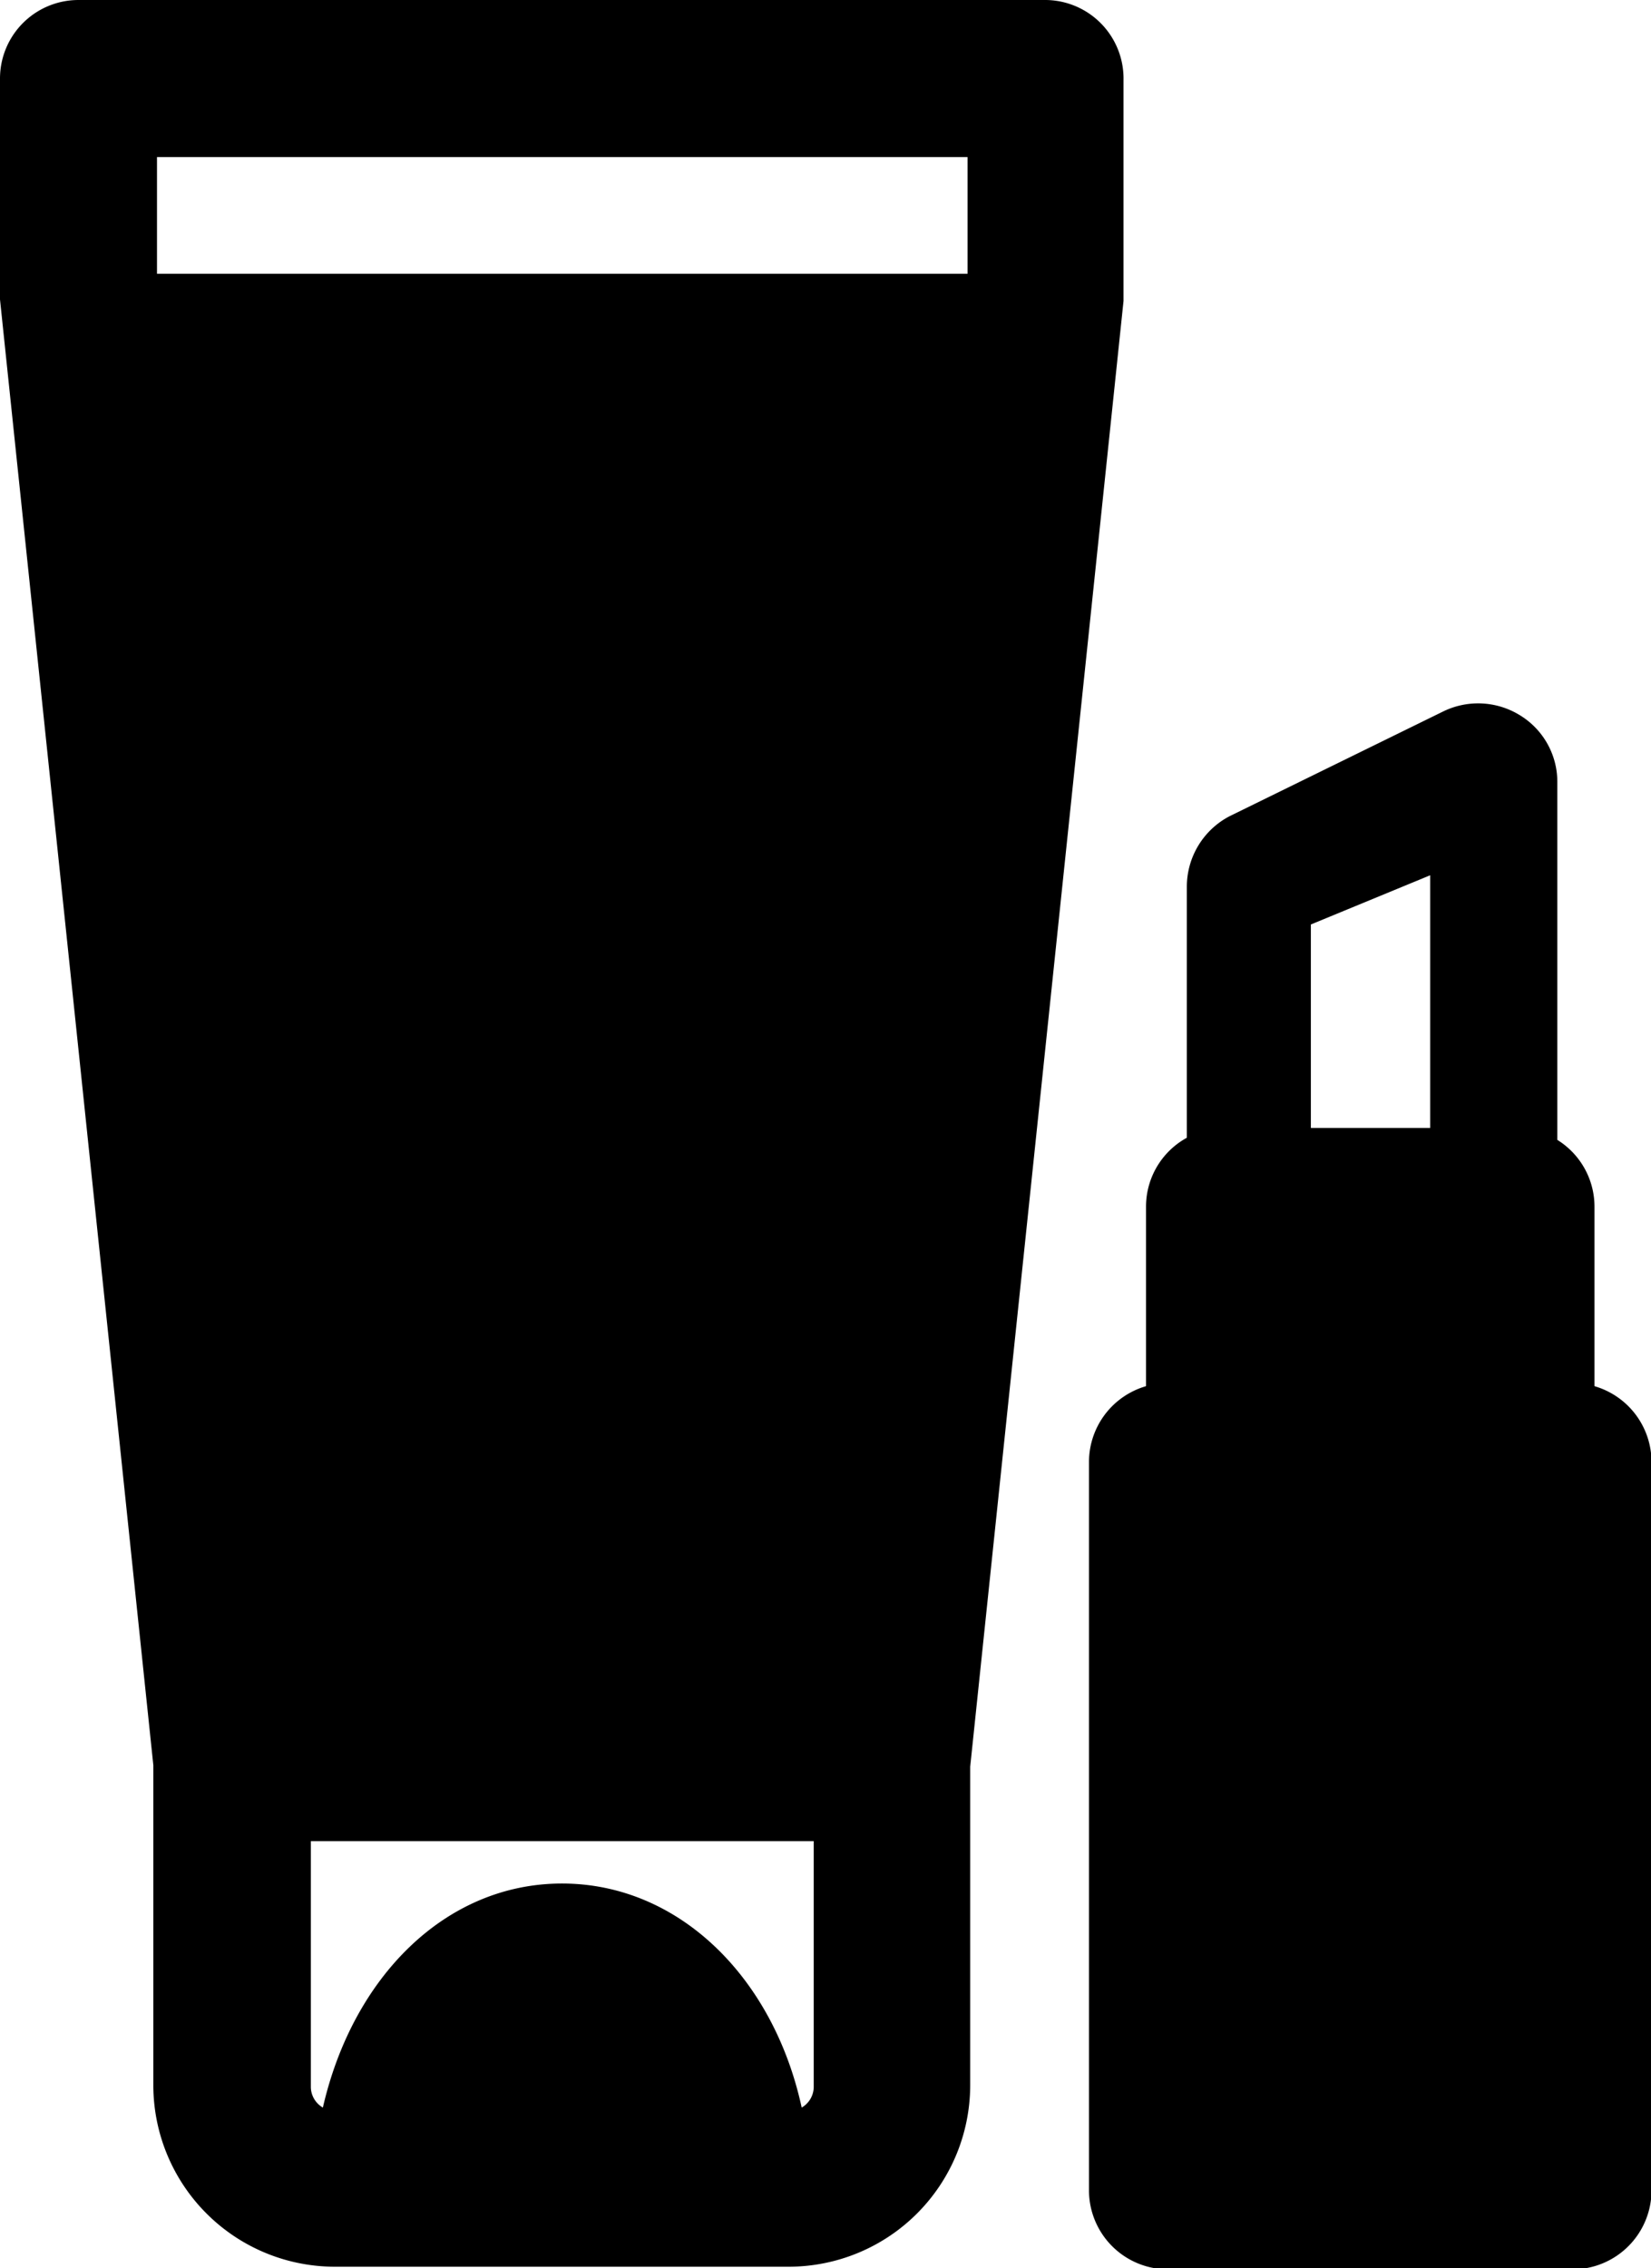
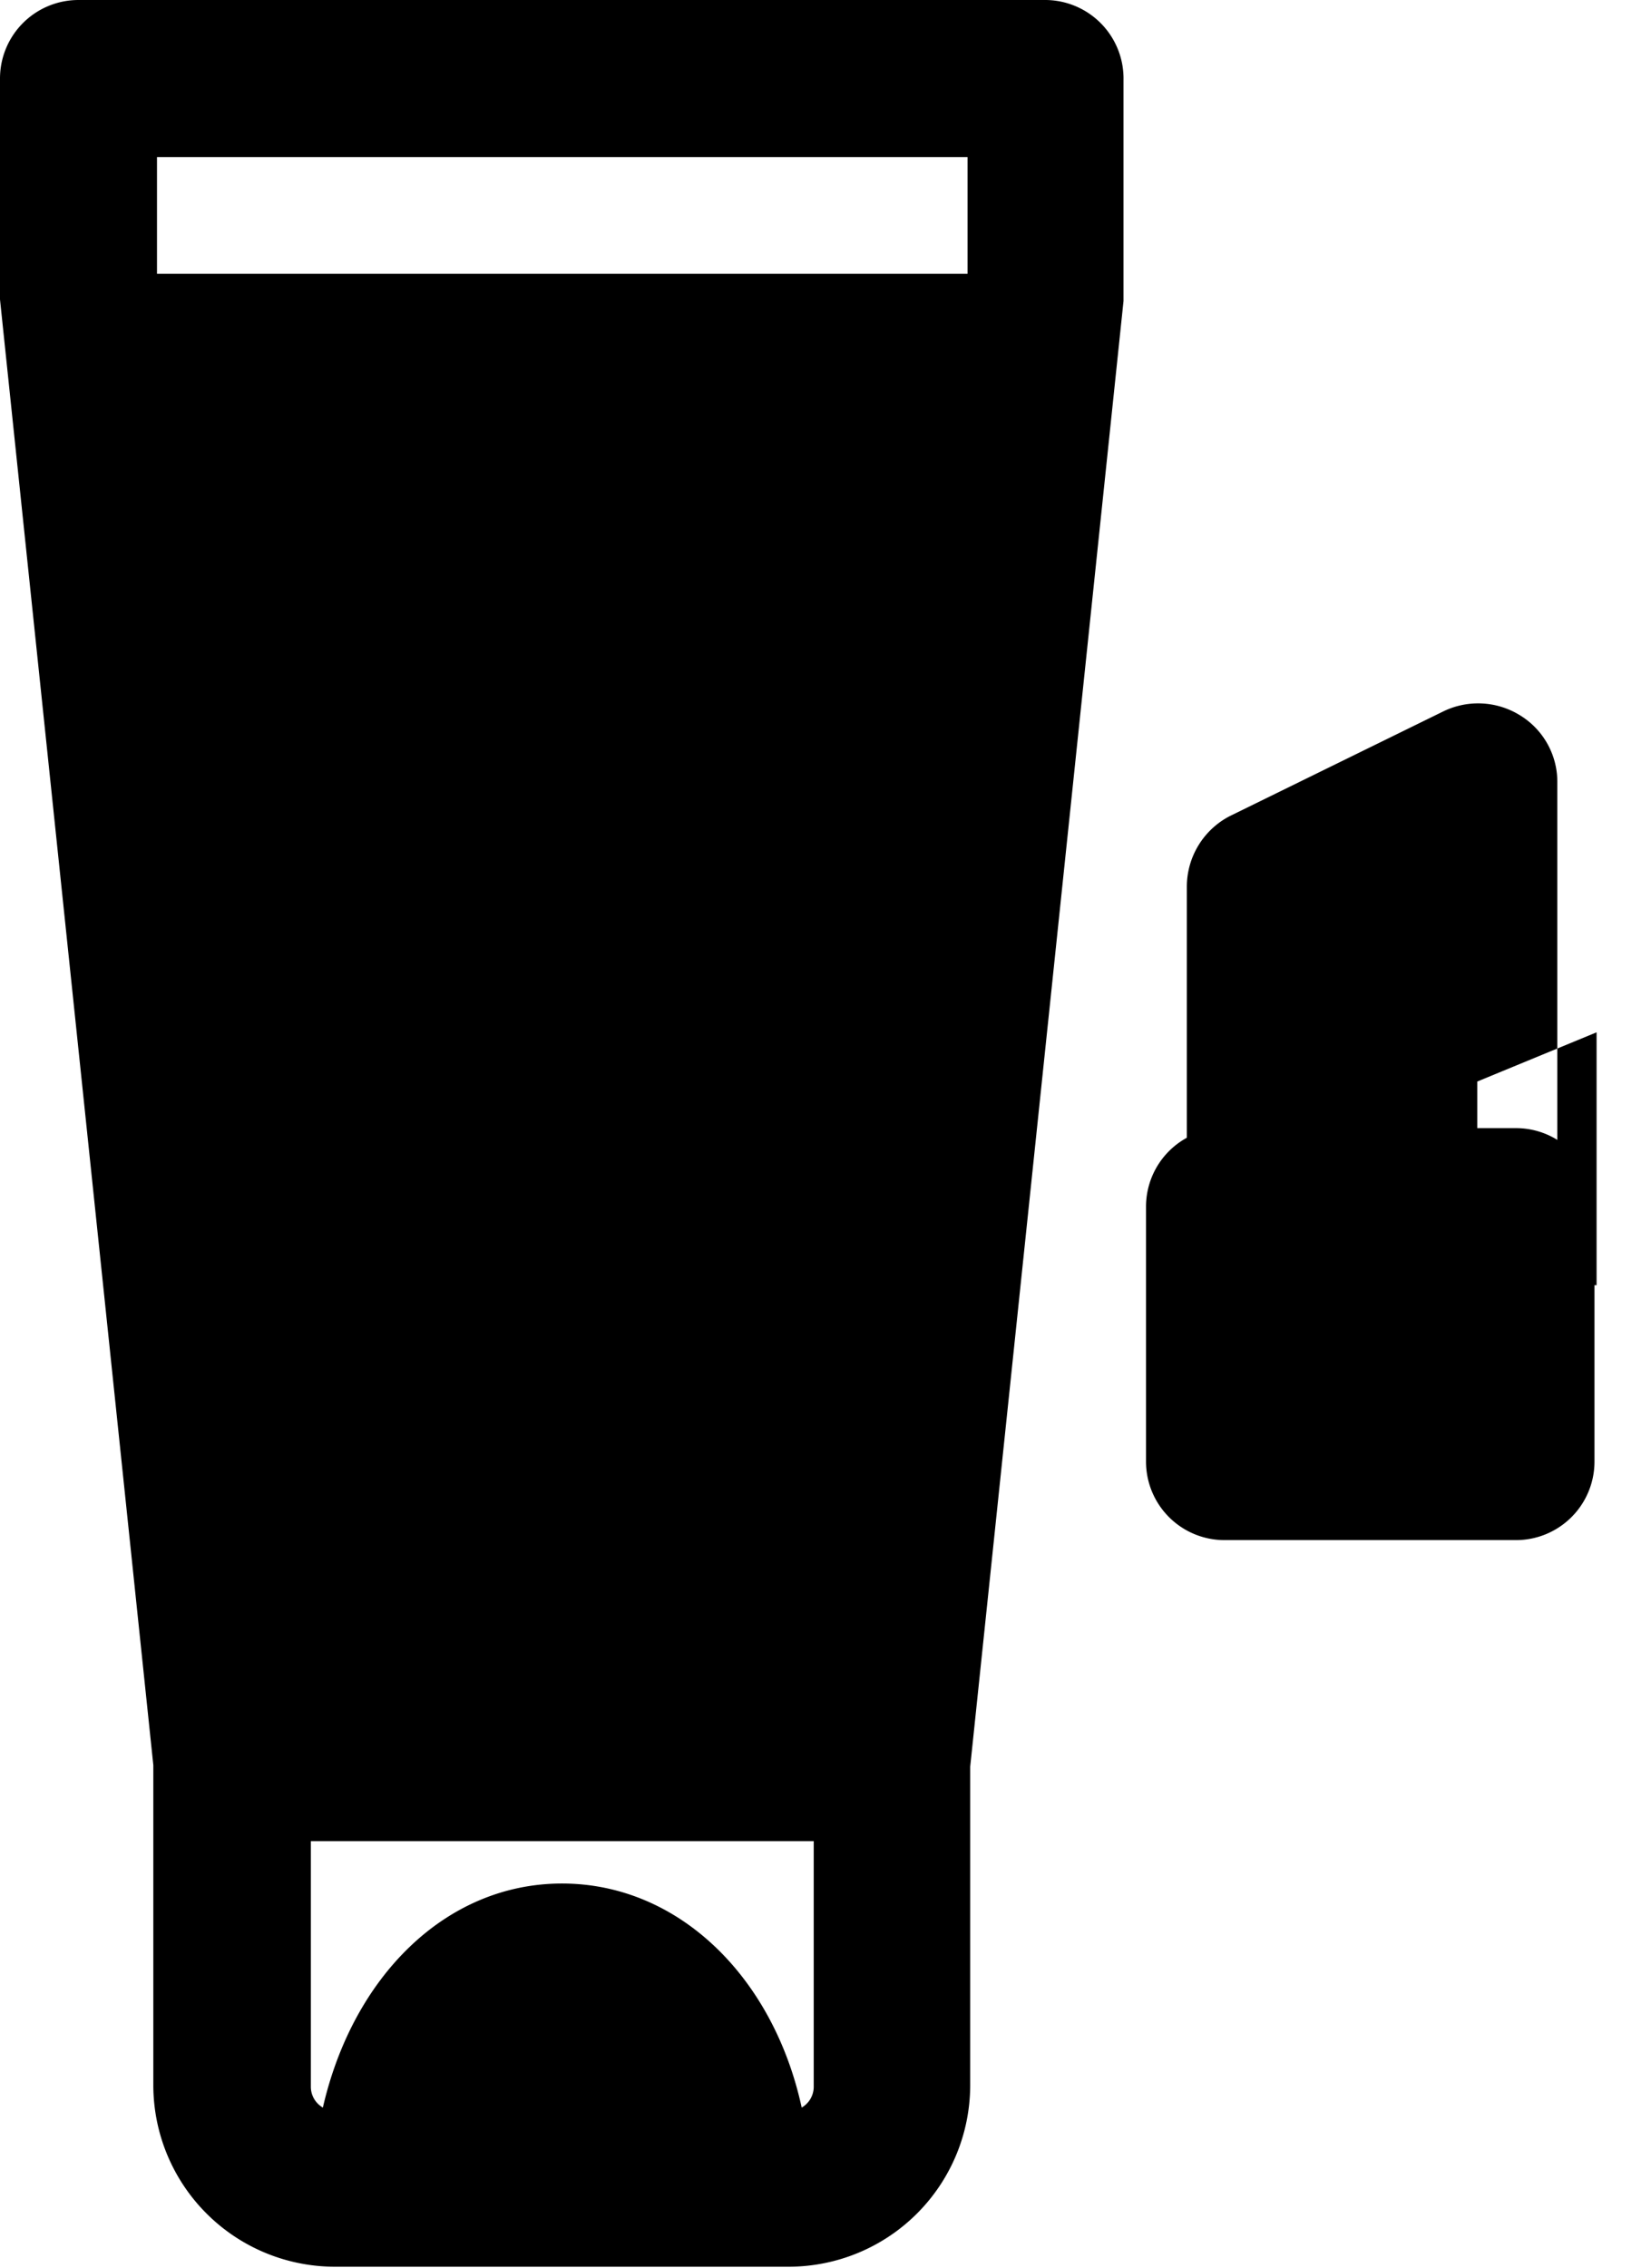
<svg xmlns="http://www.w3.org/2000/svg" id="Icons" viewBox="0 0 31.55 43.33">
  <defs>
    <style>.cls-1{fill:black;}</style>
  </defs>
  <title>ruj</title>
-   <path class="cls-1" d="M1568.88,588h-7.75a1.51,1.51,0,0,1-1.5-1.5V572.57a1.51,1.51,0,0,1,1.5-1.5h7.75a1.51,1.51,0,0,1,1.5,1.5v13.91A1.51,1.51,0,0,1,1568.88,588Z" transform="translate(-1538.82 -544.65)" />
  <path class="cls-1" d="M1567.79,574.07h-5.57a1.5,1.5,0,0,1-1.5-1.5V567.7a1.5,1.5,0,0,1,1.5-1.5h5.57a1.5,1.5,0,0,1,1.5,1.5v4.87A1.5,1.5,0,0,1,1567.79,574.07Z" transform="translate(-1538.82 -544.65)" />
-   <path class="cls-1" d="M1567.05,569.2H1563a1.5,1.5,0,0,1-1.5-1.5v-6.11a1.52,1.52,0,0,1,.82-1.35l4.08-2a1.52,1.52,0,0,1,1.46.07,1.49,1.49,0,0,1,.72,1.27v8.16A1.5,1.5,0,0,1,1567.05,569.2Zm-3.18-3h2.28v-4.83l-2.28.94Z" transform="translate(-1538.82 -544.65)" />
+   <path class="cls-1" d="M1567.05,569.2H1563a1.5,1.5,0,0,1-1.5-1.5v-6.11a1.52,1.52,0,0,1,.82-1.35l4.08-2a1.52,1.52,0,0,1,1.46.07,1.49,1.49,0,0,1,.72,1.27v8.16A1.5,1.5,0,0,1,1567.05,569.2Zh2.28v-4.83l-2.28.94Z" transform="translate(-1538.82 -544.65)" />
  <path class="cls-1" d="M1558.81,544.65h-18.49a1.5,1.5,0,0,0-1.5,1.5v4.06a.86.86,0,0,0,0,.16l2.93,28v6.12a3.47,3.47,0,0,0,3.46,3.46h8.69a3.47,3.47,0,0,0,3.46-3.46V578.4l2.93-28s0-.11,0-.16v-4.06A1.5,1.5,0,0,0,1558.81,544.65Zm-1.5,3v2.23h-15.49v-2.23Zm-2.94,36.87a.46.46,0,0,1-.23.39c-.54-2.49-2.35-4.28-4.58-4.28s-4,1.79-4.57,4.28a.46.46,0,0,1-.23-.39v-4.7h9.61Z" transform="translate(-1538.82 -544.65)" />
</svg>